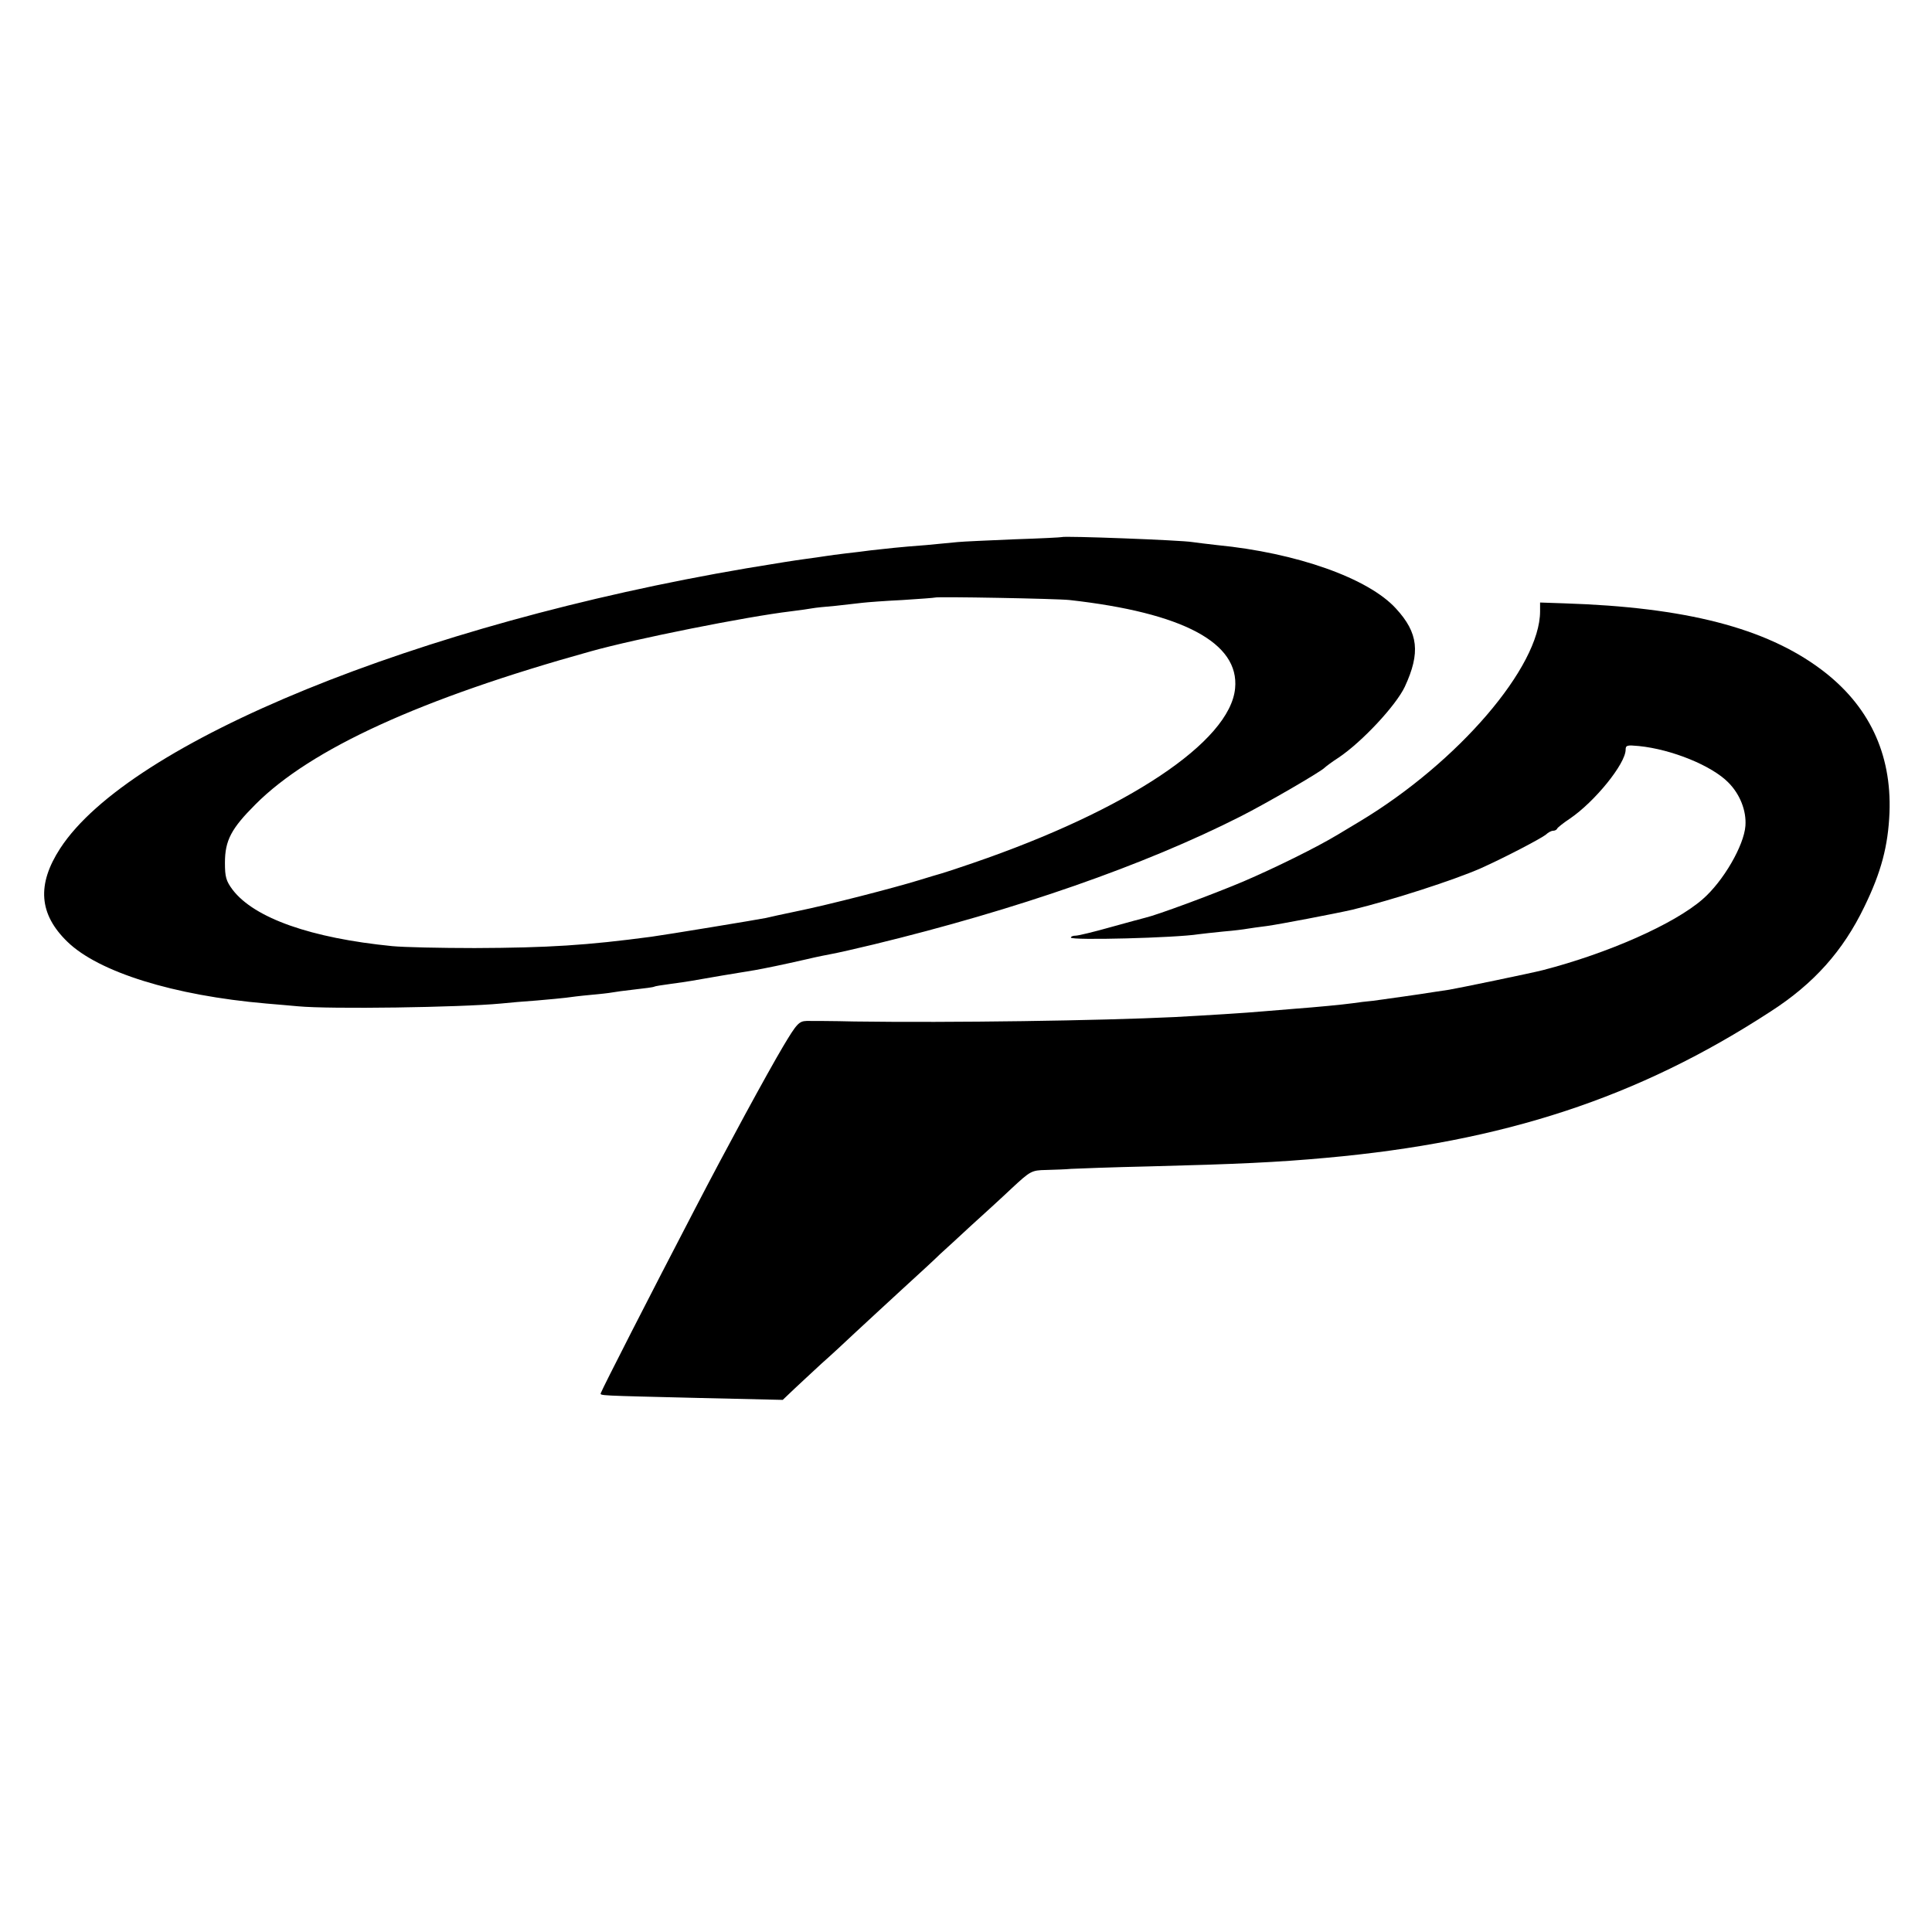
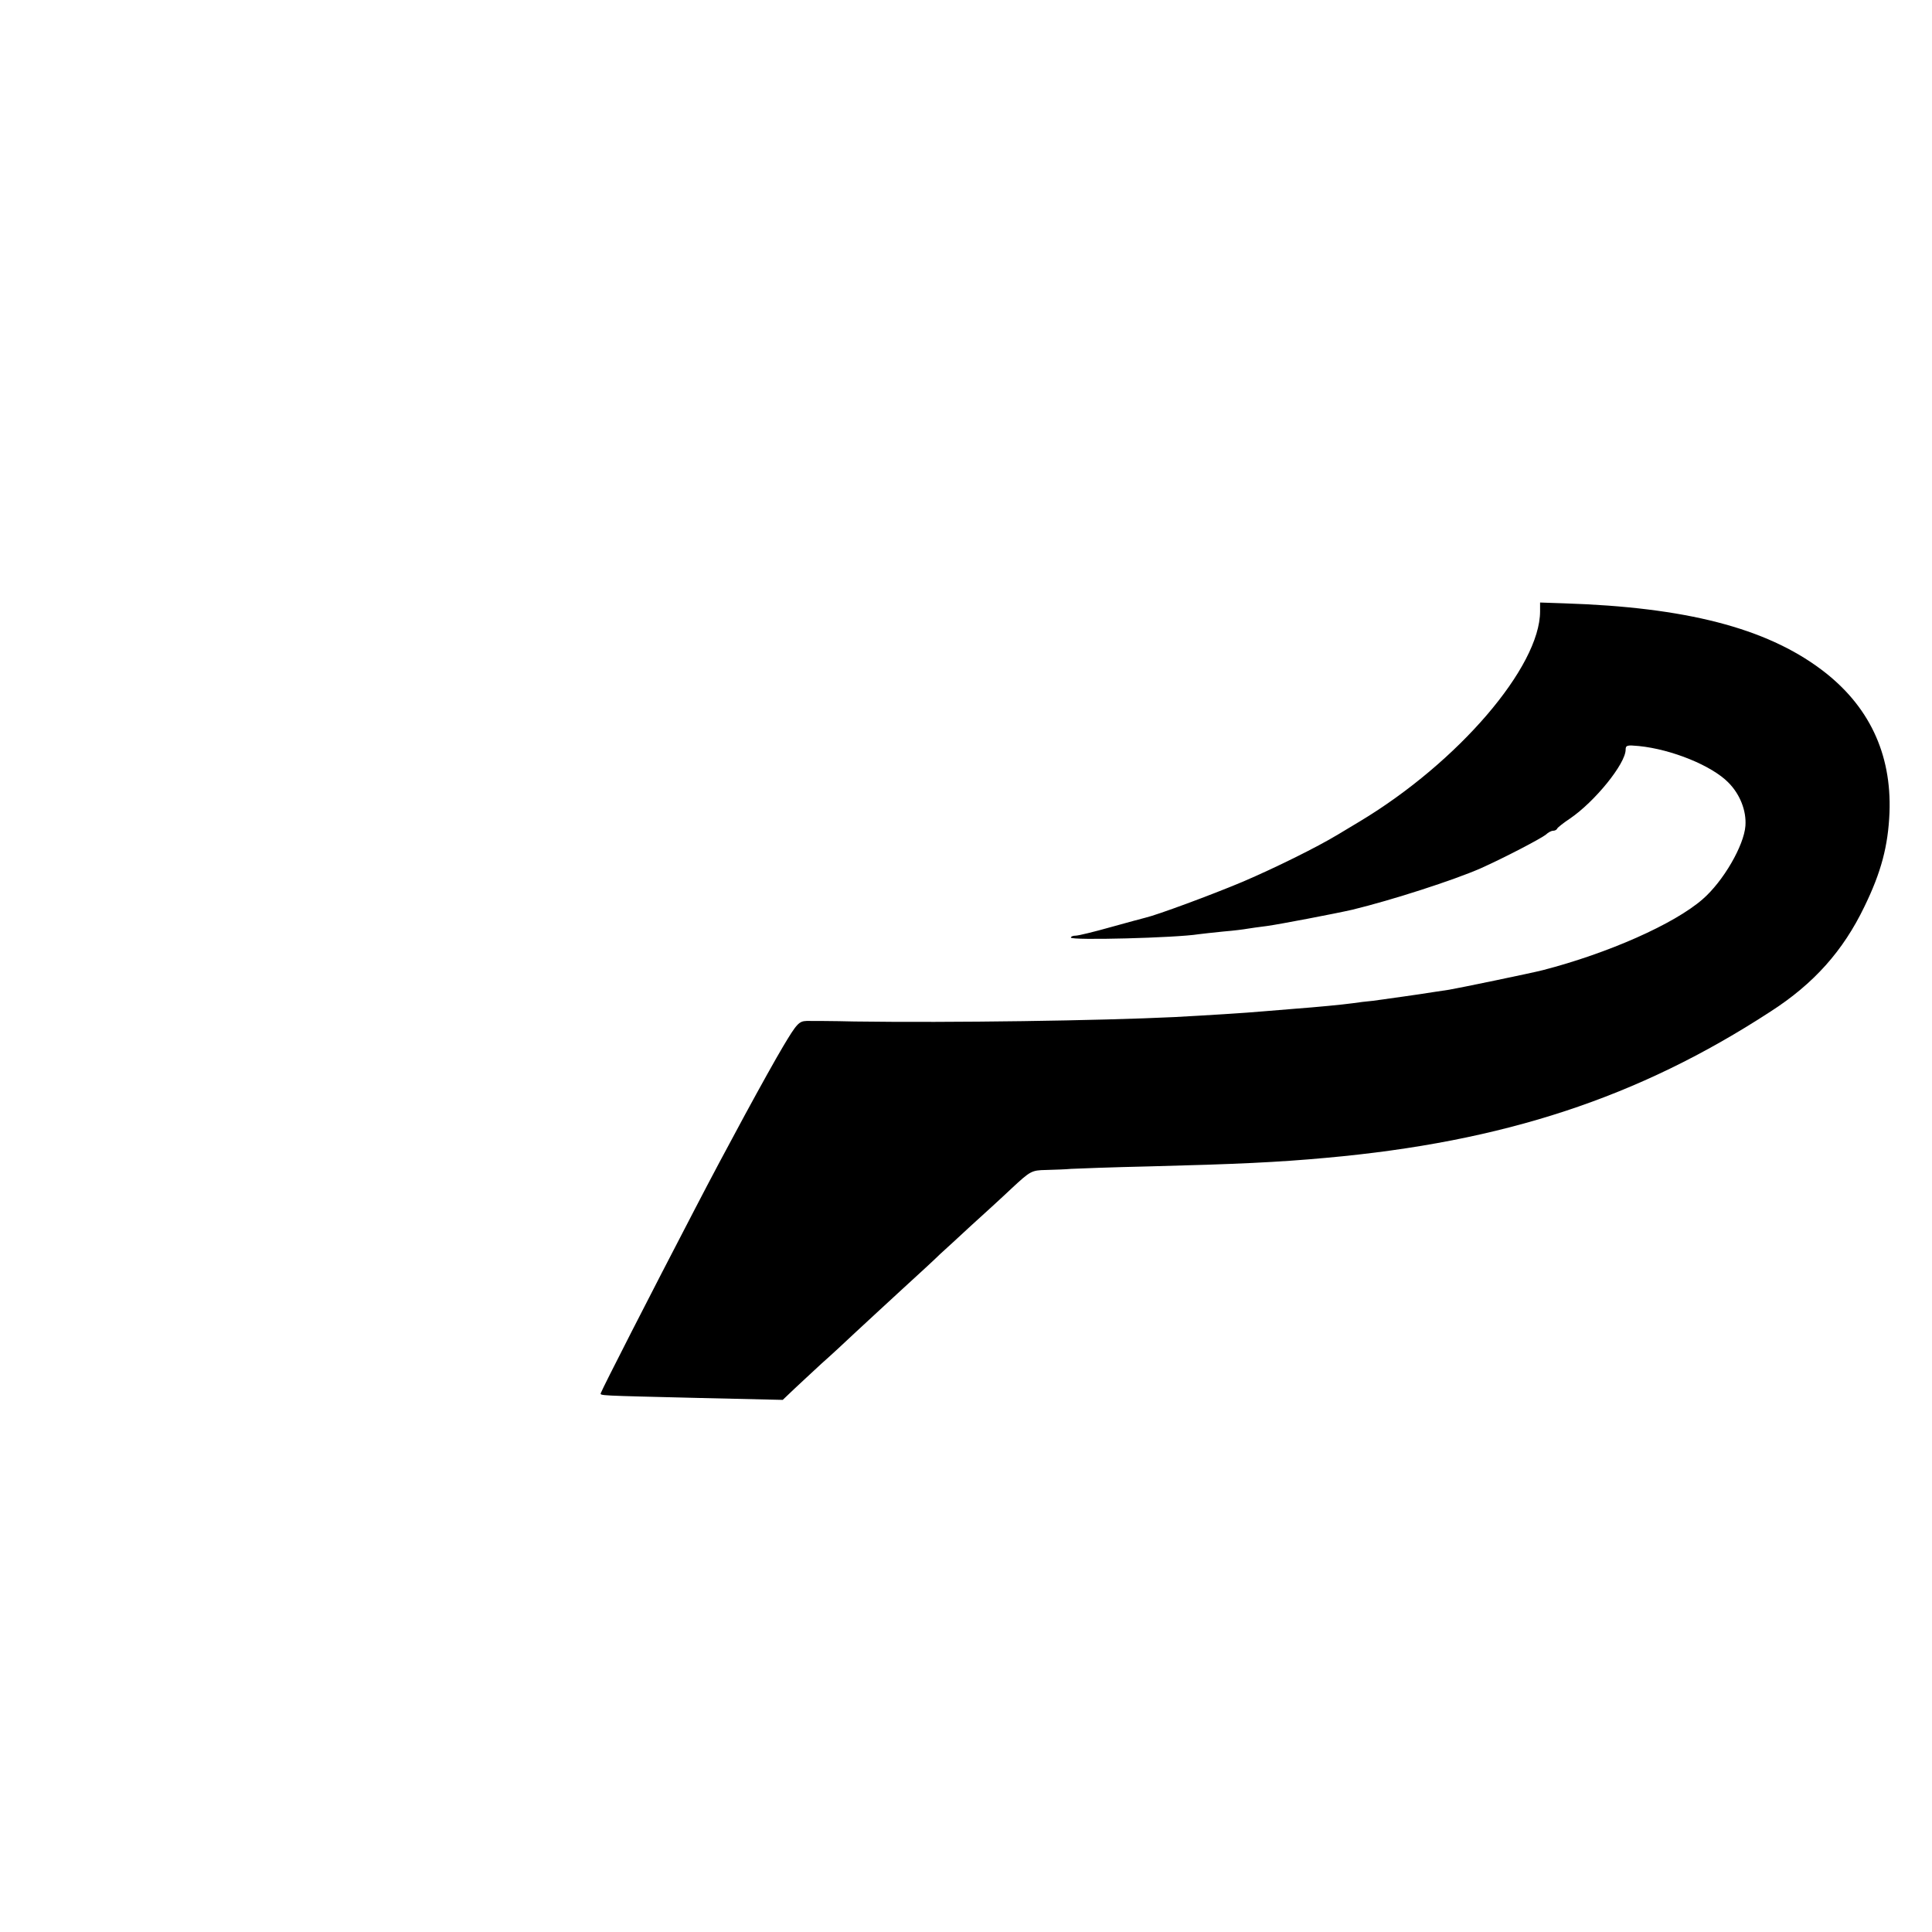
<svg xmlns="http://www.w3.org/2000/svg" version="1.0" width="700pt" height="700pt" viewBox="0 0 700 700" preserveAspectRatio="xMidYMid meet">
  <g transform="translate(0,700) scale(0.1,-0.1)" fill="#000000" stroke="none">
-     <path d="M3847 5054 c-1 -1 -78 -5 -172 -8 -93 -4 -186 -8 -205 -10 -19 -2 -71 -7 -115 -11 -95 -7 -146 -13 -200 -19 -22 -3 -62 -8 -90 -11 -27 -3 -61 -8 -75 -10 -14 -2 -45 -7 -70 -10 -57 -8 -69 -10 -215 -34 -1188 -202 -2236 -629 -2487 -1015 -85 -131 -77 -238 26 -338 113 -110 385 -195 721 -224 39 -3 90 -8 115 -10 116 -11 586 -4 735 10 28 3 86 8 130 11 44 4 91 8 105 10 14 2 53 7 87 10 34 3 70 7 80 9 10 2 47 7 83 11 36 4 67 8 70 10 3 2 29 6 59 10 30 4 63 9 75 11 26 5 192 33 231 39 34 6 103 20 190 40 33 8 74 16 90 19 17 3 84 18 150 34 519 126 981 287 1330 464 91 46 293 163 305 177 3 3 25 20 50 36 85 57 208 189 240 257 57 123 49 195 -32 283 -100 110 -360 202 -648 230 -36 4 -76 9 -90 11 -41 7 -467 23 -473 18z m28 -228 c411 -46 616 -155 600 -320 -18 -193 -390 -441 -950 -633 -55 -19 -107 -36 -115 -38 -8 -2 -44 -13 -80 -24 -91 -28 -327 -89 -440 -112 -52 -11 -104 -22 -115 -25 -23 -5 -363 -61 -415 -68 -233 -31 -372 -40 -640 -41 -124 0 -258 3 -299 7 -293 29 -499 101 -578 204 -24 32 -28 47 -28 98 0 81 23 124 110 211 201 202 600 384 1215 555 164 46 566 126 725 145 32 4 68 9 78 11 10 2 48 6 85 9 37 4 81 9 97 11 17 2 82 7 145 10 63 4 116 8 118 9 5 4 442 -4 487 -9z" />
-     <path d="M5580 4785 c0 -201 -297 -547 -653 -761 -27 -16 -63 -38 -80 -48 -76 -46 -228 -121 -345 -171 -114 -48 -312 -121 -352 -130 -8 -2 -64 -17 -125 -34 -60 -17 -118 -31 -127 -31 -10 0 -18 -3 -18 -7 0 -11 381 -1 462 12 13 2 54 6 91 10 37 3 76 8 86 10 10 2 42 6 72 10 44 6 248 45 309 59 144 35 367 107 465 150 87 39 217 107 236 122 8 8 20 14 26 14 6 0 13 3 15 8 2 4 22 20 46 36 90 61 202 199 202 250 0 16 6 17 48 13 119 -12 264 -71 324 -132 42 -42 66 -102 62 -157 -5 -71 -80 -201 -155 -266 -103 -90 -343 -196 -579 -257 -38 -10 -309 -66 -340 -71 -19 -3 -46 -7 -60 -9 -41 -7 -172 -25 -215 -31 -22 -2 -56 -6 -75 -9 -36 -5 -130 -14 -210 -20 -25 -2 -74 -6 -110 -9 -65 -6 -213 -15 -325 -21 -269 -13 -808 -21 -1160 -16 -77 2 -154 2 -172 2 -28 -1 -36 -9 -86 -93 -57 -96 -206 -370 -319 -588 -162 -311 -334 -648 -341 -667 -3 -10 -14 -9 353 -18 l306 -7 41 39 c22 21 67 62 99 92 33 29 89 81 125 115 36 33 112 104 169 156 57 52 119 109 137 127 19 17 69 63 111 102 42 38 109 99 147 135 68 63 72 66 125 67 30 1 71 2 90 4 19 1 148 6 285 9 315 8 466 15 640 31 644 58 1131 218 1610 530 157 101 263 220 340 380 61 125 86 220 91 341 8 214 -75 389 -247 518 -201 151 -492 226 -931 240 l-88 3 0 -32z" />
+     <path d="M5580 4785 c0 -201 -297 -547 -653 -761 -27 -16 -63 -38 -80 -48 -76 -46 -228 -121 -345 -171 -114 -48 -312 -121 -352 -130 -8 -2 -64 -17 -125 -34 -60 -17 -118 -31 -127 -31 -10 0 -18 -3 -18 -7 0 -11 381 -1 462 12 13 2 54 6 91 10 37 3 76 8 86 10 10 2 42 6 72 10 44 6 248 45 309 59 144 35 367 107 465 150 87 39 217 107 236 122 8 8 20 14 26 14 6 0 13 3 15 8 2 4 22 20 46 36 90 61 202 199 202 250 0 16 6 17 48 13 119 -12 264 -71 324 -132 42 -42 66 -102 62 -157 -5 -71 -80 -201 -155 -266 -103 -90 -343 -196 -579 -257 -38 -10 -309 -66 -340 -71 -19 -3 -46 -7 -60 -9 -41 -7 -172 -25 -215 -31 -22 -2 -56 -6 -75 -9 -36 -5 -130 -14 -210 -20 -25 -2 -74 -6 -110 -9 -65 -6 -213 -15 -325 -21 -269 -13 -808 -21 -1160 -16 -77 2 -154 2 -172 2 -28 -1 -36 -9 -86 -93 -57 -96 -206 -370 -319 -588 -162 -311 -334 -648 -341 -667 -3 -10 -14 -9 353 -18 l306 -7 41 39 c22 21 67 62 99 92 33 29 89 81 125 115 36 33 112 104 169 156 57 52 119 109 137 127 19 17 69 63 111 102 42 38 109 99 147 135 68 63 72 66 125 67 30 1 71 2 90 4 19 1 148 6 285 9 315 8 466 15 640 31 644 58 1131 218 1610 530 157 101 263 220 340 380 61 125 86 220 91 341 8 214 -75 389 -247 518 -201 151 -492 226 -931 240 l-88 3 0 -32" />
  </g>
</svg>